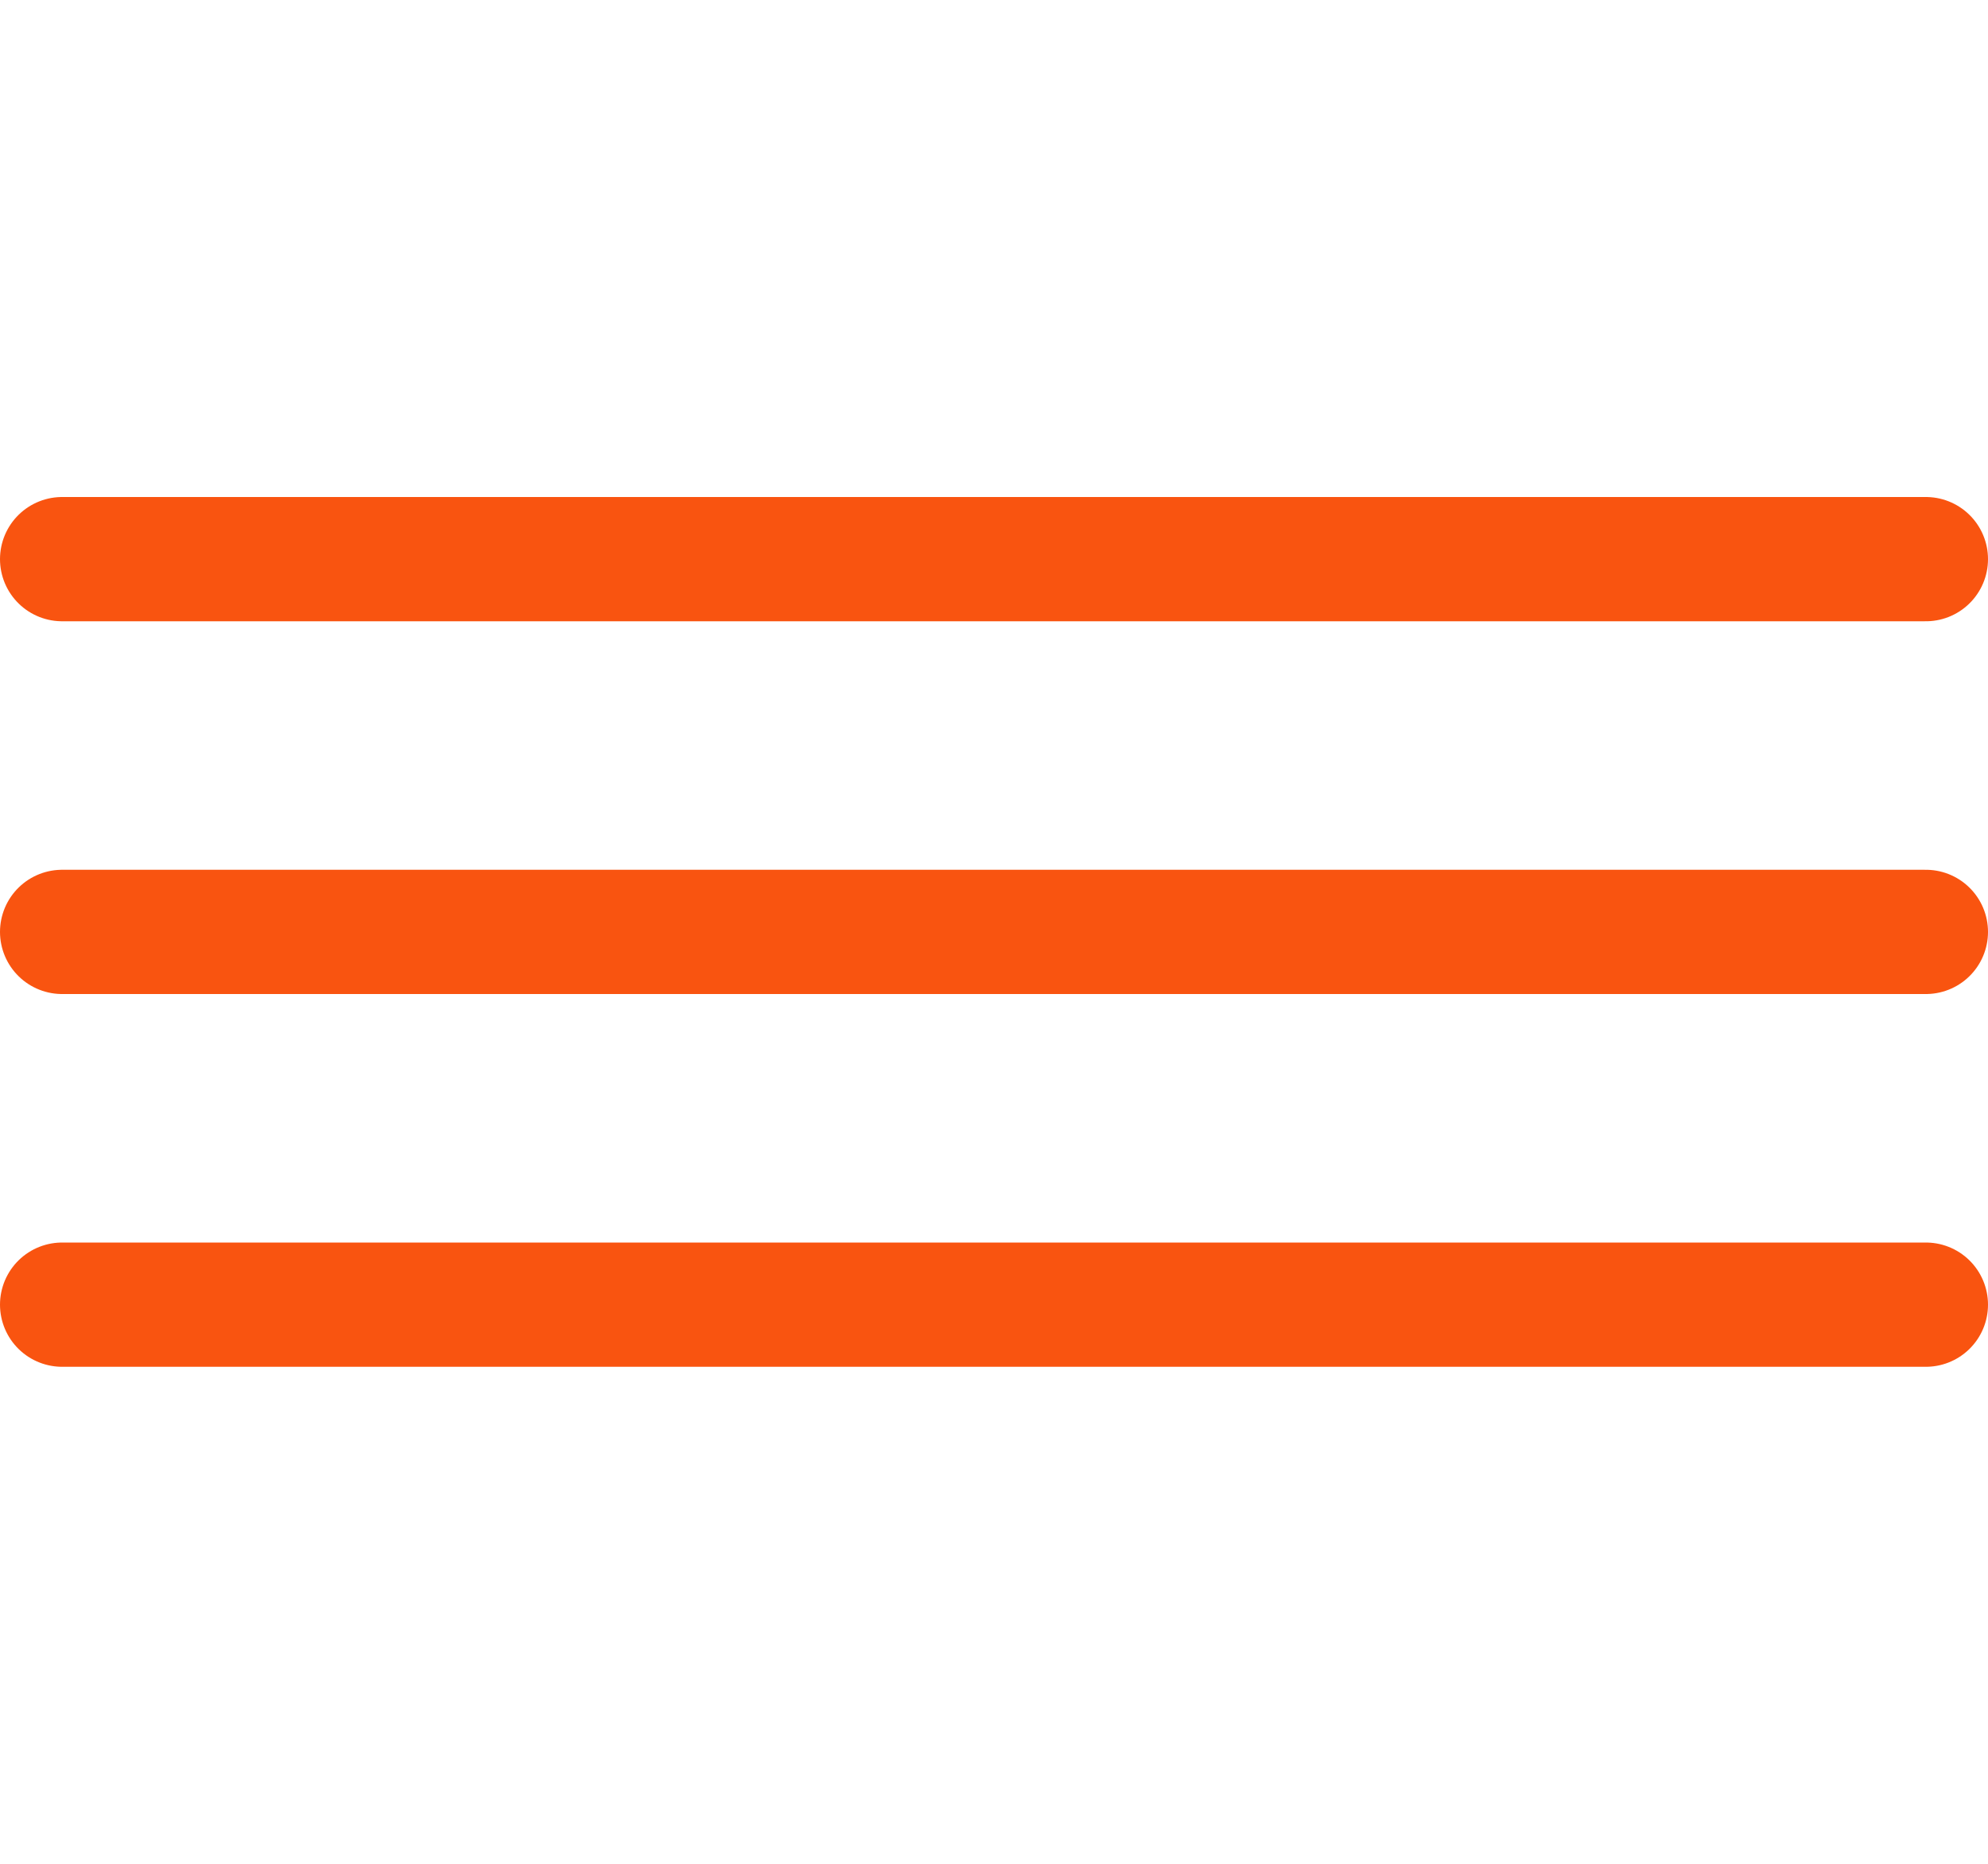
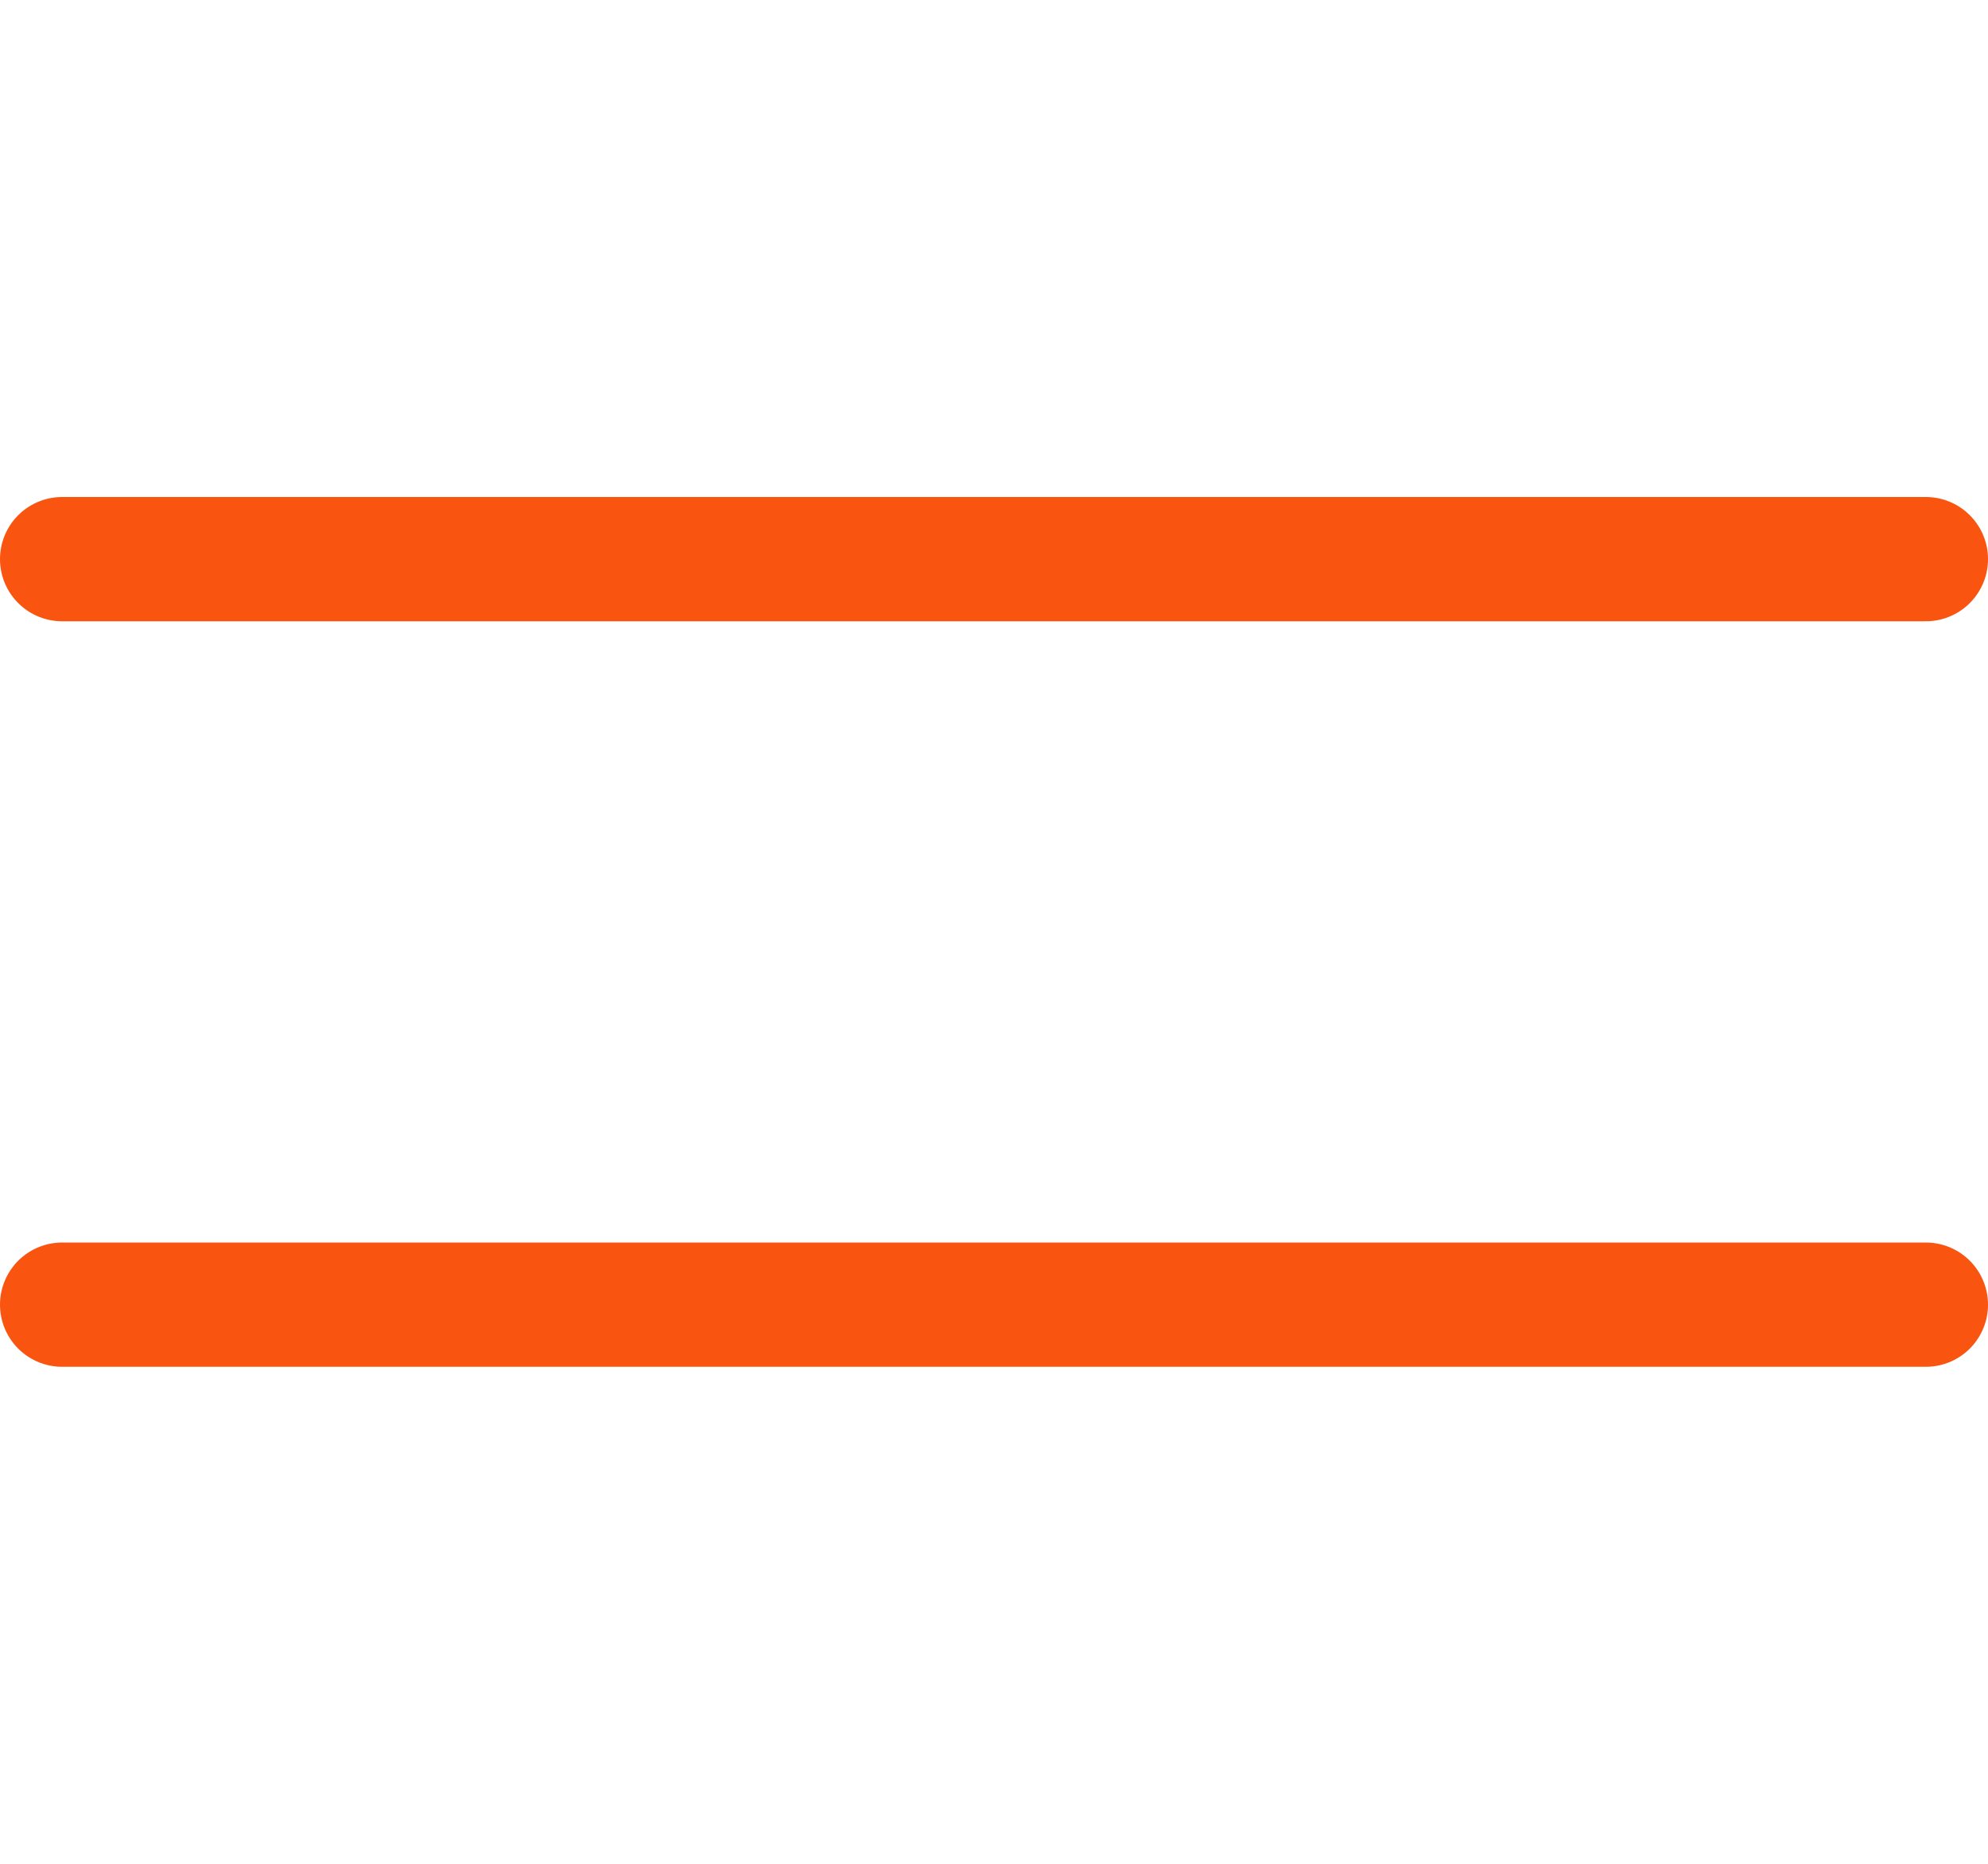
<svg xmlns="http://www.w3.org/2000/svg" width="32" height="30" viewBox="0 0 32 30" fill="none">
  <path d="M1 9H31" stroke="#F95410" stroke-width="2" stroke-linecap="round" stroke-linejoin="round" />
-   <path d="M1 15H31" stroke="#F95410" stroke-width="2" stroke-linecap="round" stroke-linejoin="round" />
  <path d="M1 21H31" stroke="#F95410" stroke-width="2" stroke-linecap="round" stroke-linejoin="round" />
</svg>